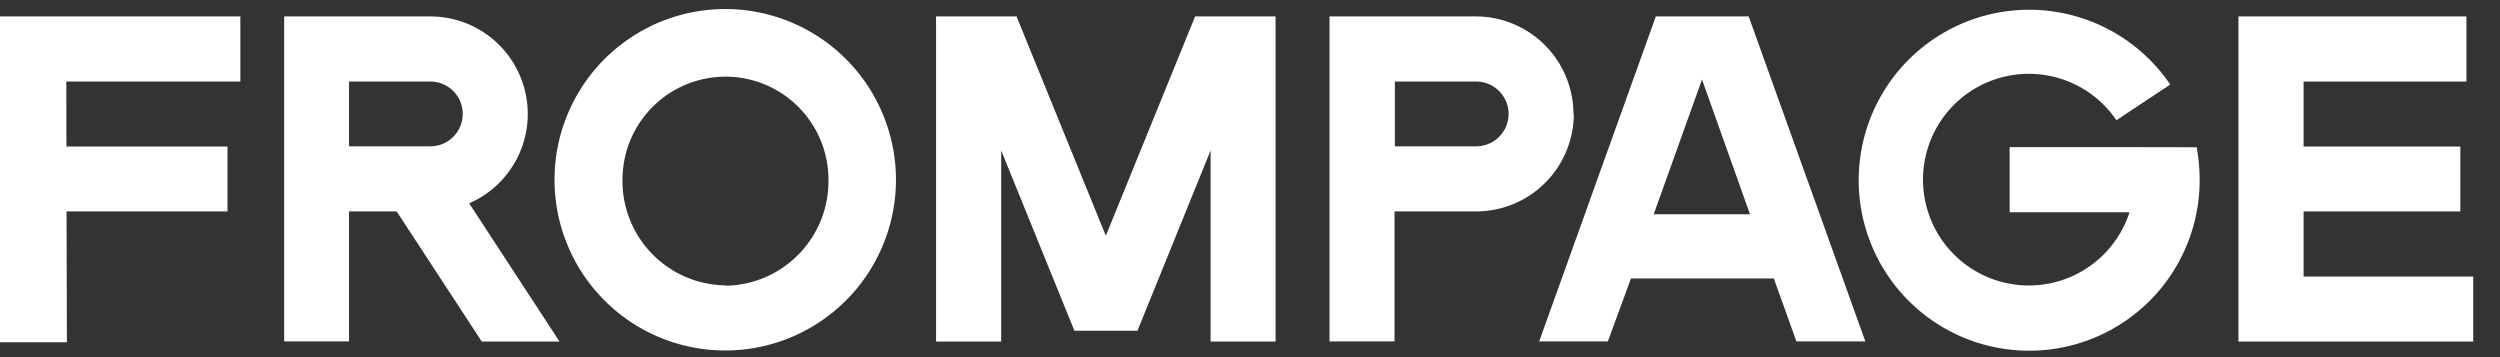
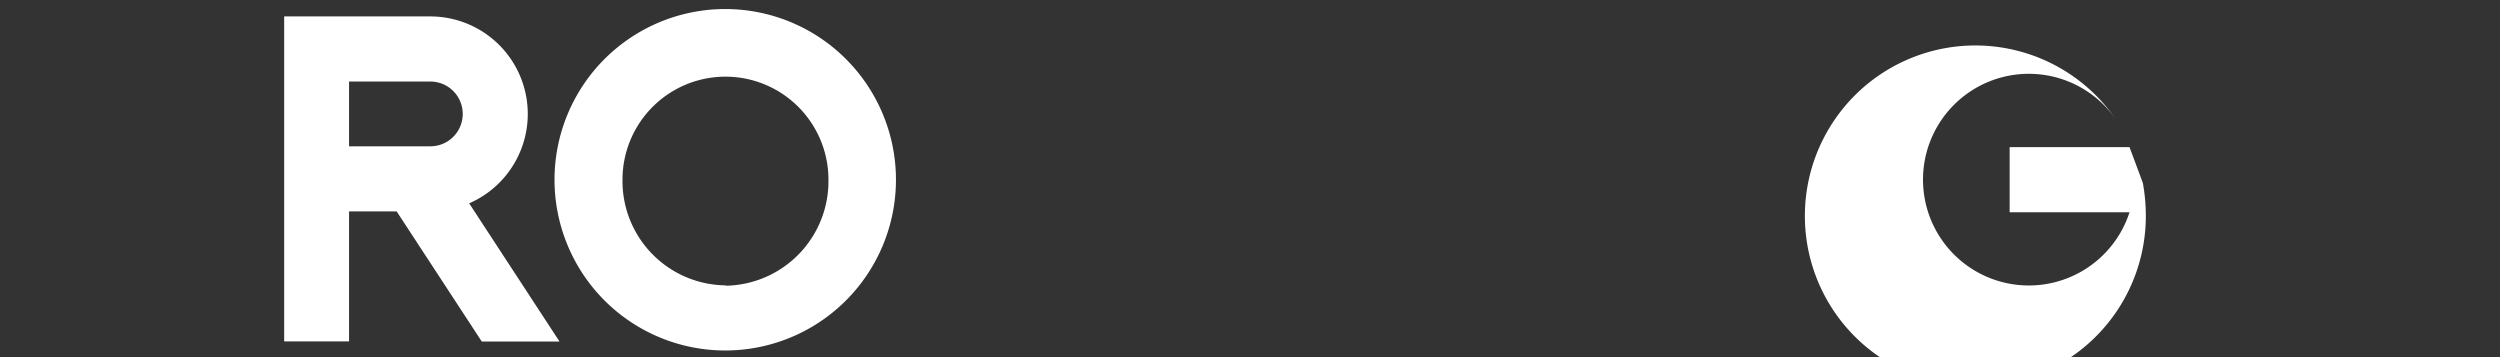
<svg xmlns="http://www.w3.org/2000/svg" width="210" height="30" viewBox="0 0 210 30">
  <rect x="0" y="0" width="210" height="30" fill="#333333" stroke="none" />
  <defs>
    <style>
      .a {
        fill: #fff;
      }
    </style>
  </defs>
  <title>ftr_img01_FP.svg</title>
  <g>
-     <polygon class="a" points="193.5 23.23 193.5 17.76 206.67 17.76 206.67 12.31 193.5 12.31 193.5 6.85 207.18 6.85 207.18 1.38 188.03 1.38 188.03 28.69 207.75 28.69 207.75 23.23 193.5 23.23" />
-     <path class="a" d="M178.88,12.36H168.81v5.47h10.07a8.89,8.89,0,1,1-1.1-7.73l4.52-3a14.32,14.32,0,1,0,2.47,8,15.57,15.57,0,0,0-.25-2.73Z" />
-     <path class="a" d="M135.06,28.68,137,23.39h12l1.9,5.29h5.79l-9.8-27.3h-7.8l-9.8,27.3Zm7.91-22L147,18h-8.09Z" />
-     <path class="a" d="M132.17,9.57A8.21,8.21,0,0,0,124,1.38H111.68v27.3h5.46V17.76H124a8.21,8.21,0,0,0,8.2-8.19M124,12.29h-6.83V6.85H124a2.72,2.72,0,0,1,0,5.44" />
+     <path class="a" d="M178.88,12.36H168.81v5.47h10.07a8.89,8.89,0,1,1-1.1-7.73a14.32,14.32,0,1,0,2.47,8,15.57,15.57,0,0,0-.25-2.73Z" />
    <path class="a" d="M40.47,28.69H47L39.41,17.08a8.19,8.19,0,0,0-3.26-15.7H23.87v27.3h5.45V17.76h4ZM29.32,6.85h6.83a2.72,2.72,0,0,1,0,5.44H29.32Z" />
    <path class="a" d="M60.92.76A14.34,14.34,0,1,0,75.26,15.1h0A14.34,14.34,0,0,0,60.93.76h0m0,23.21a8.76,8.76,0,0,1-8.64-8.88,8.65,8.65,0,1,1,17.3,0A8.78,8.78,0,0,1,61,24h0" />
-     <polygon class="a" points="20.19 1.38 0 1.38 0 28.75 5.62 28.75 5.59 17.76 19.11 17.76 19.11 12.31 5.58 12.31 5.57 6.85 20.19 6.85 20.19 1.38" />
-     <polygon class="a" points="106.28 1.38 100.39 1.38 92.89 19.8 85.39 1.38 79.52 1.38 78.63 1.38 78.63 28.69 84.1 28.69 84.1 12.64 90.25 27.78 95.56 27.78 95.56 27.75 101.69 12.64 101.69 28.69 107.15 28.69 107.15 1.38 106.28 1.38" />
  </g>
</svg>